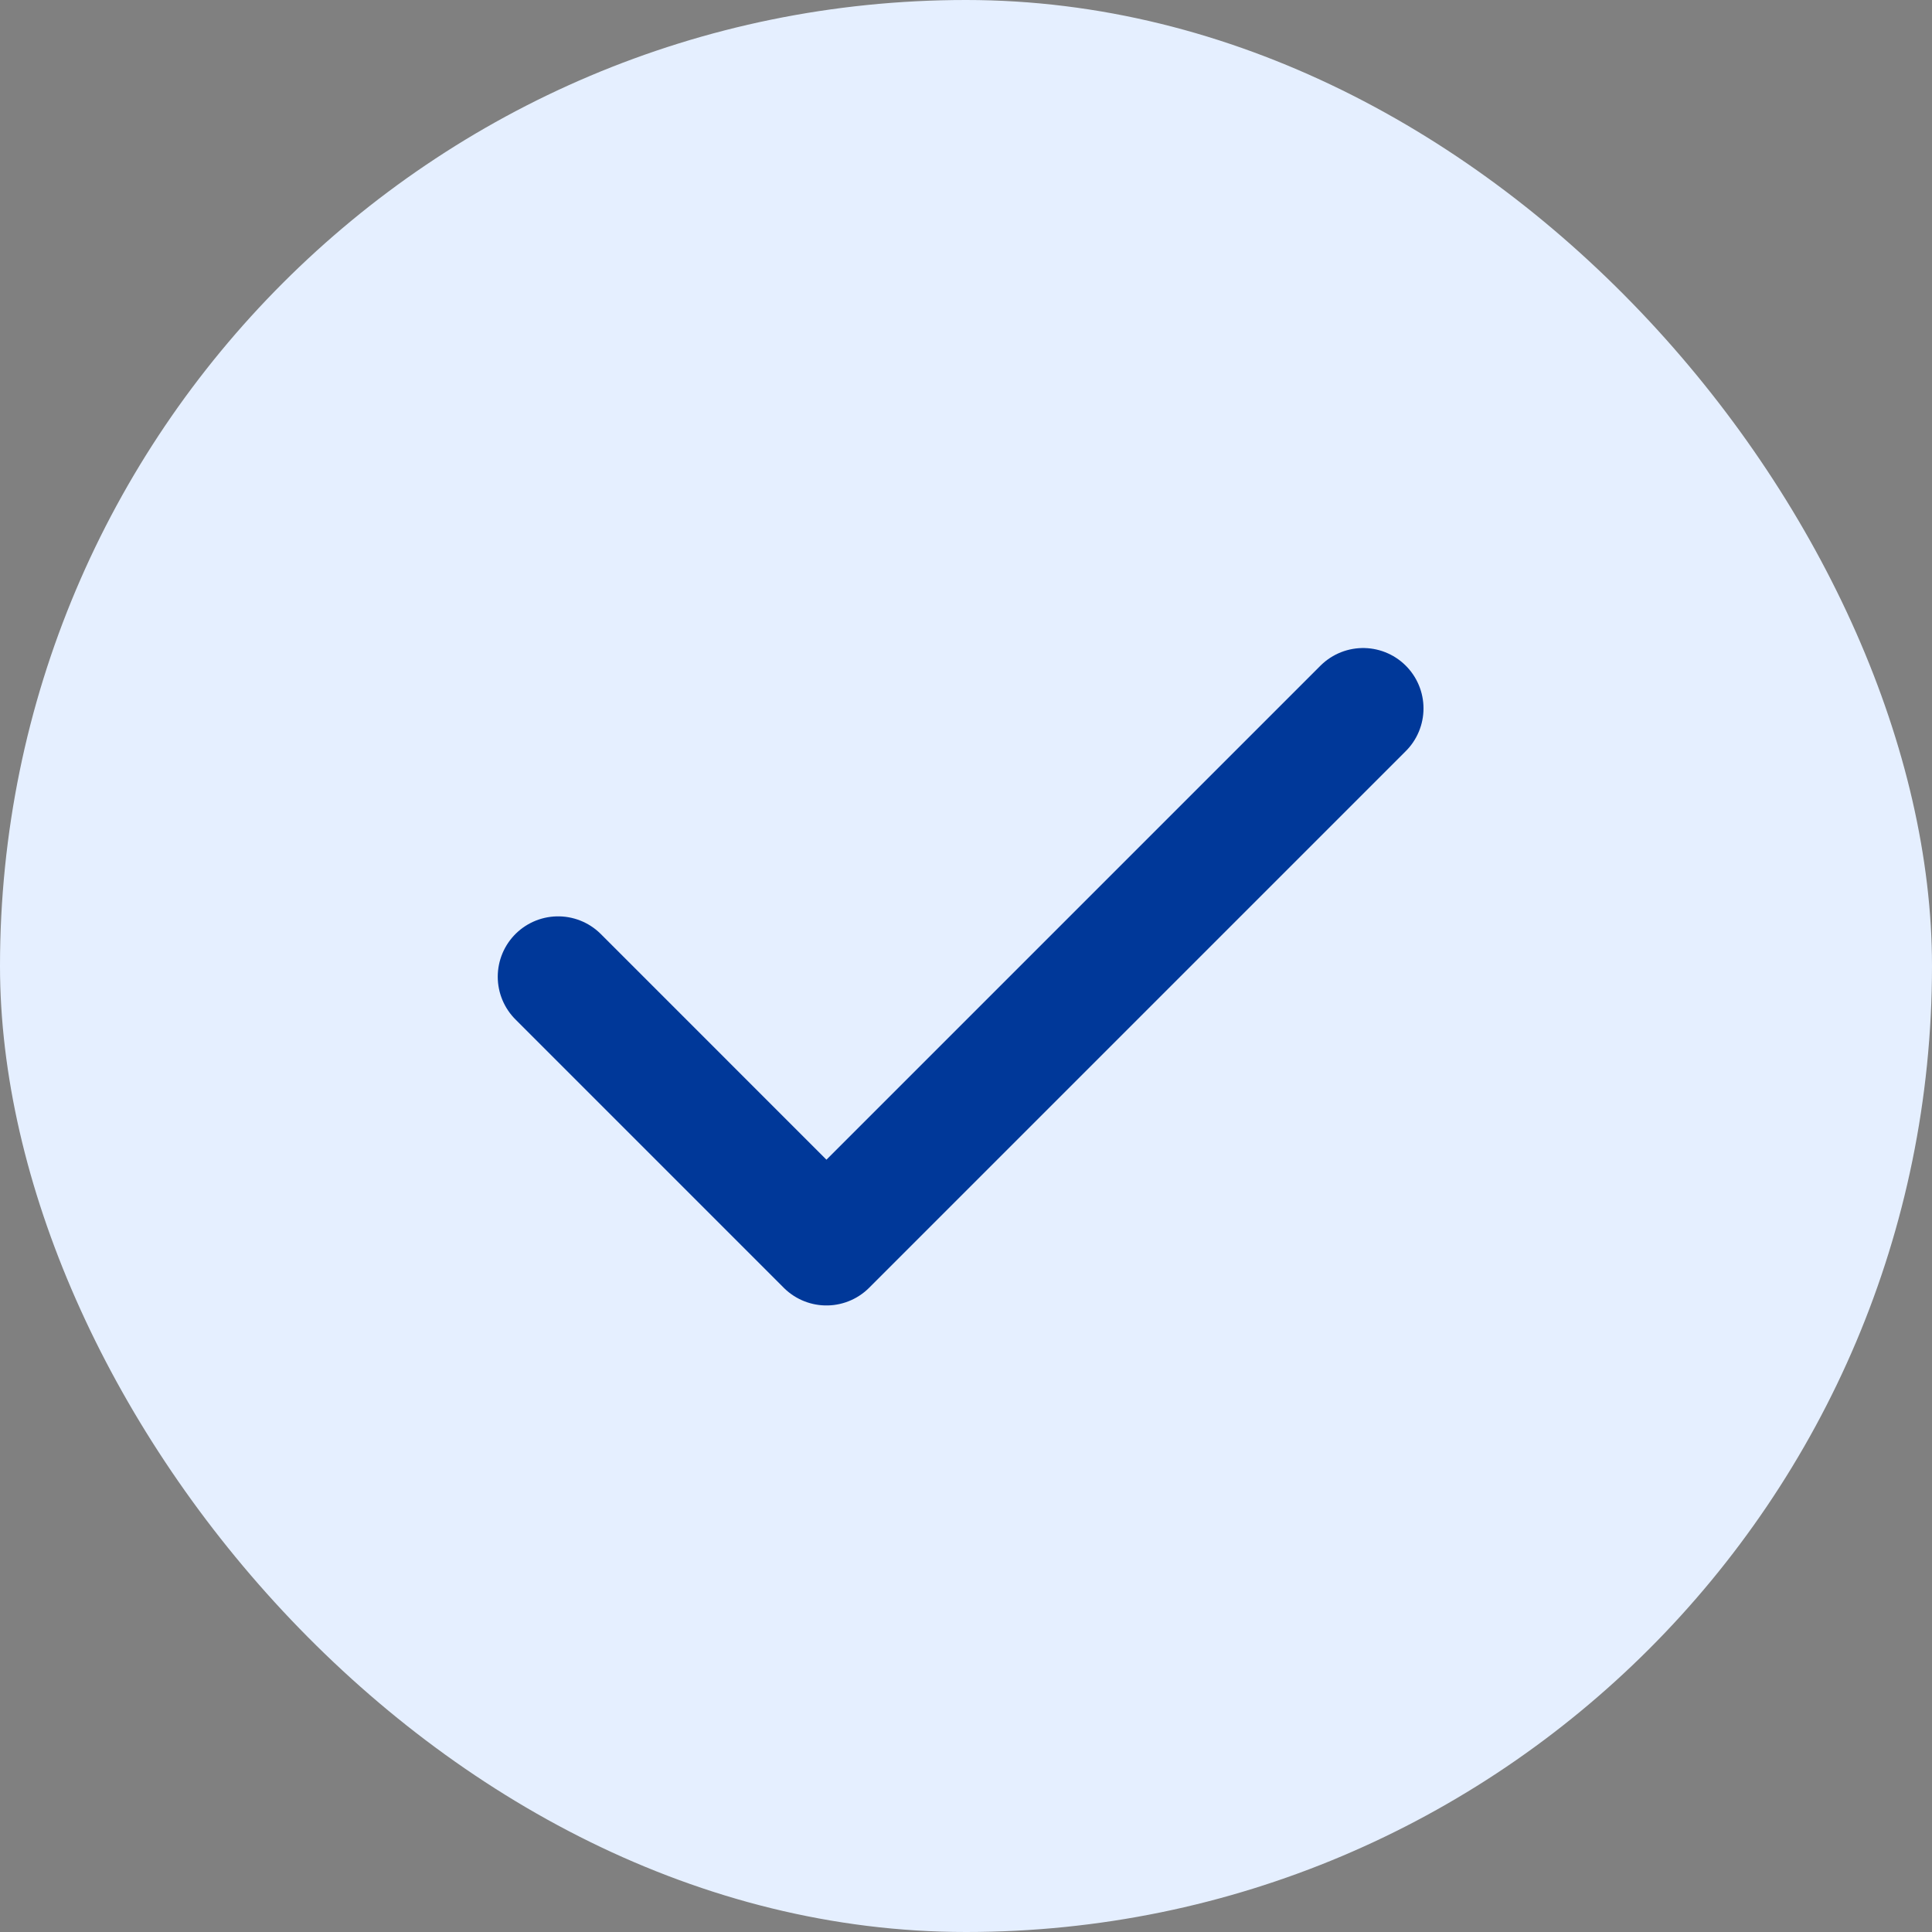
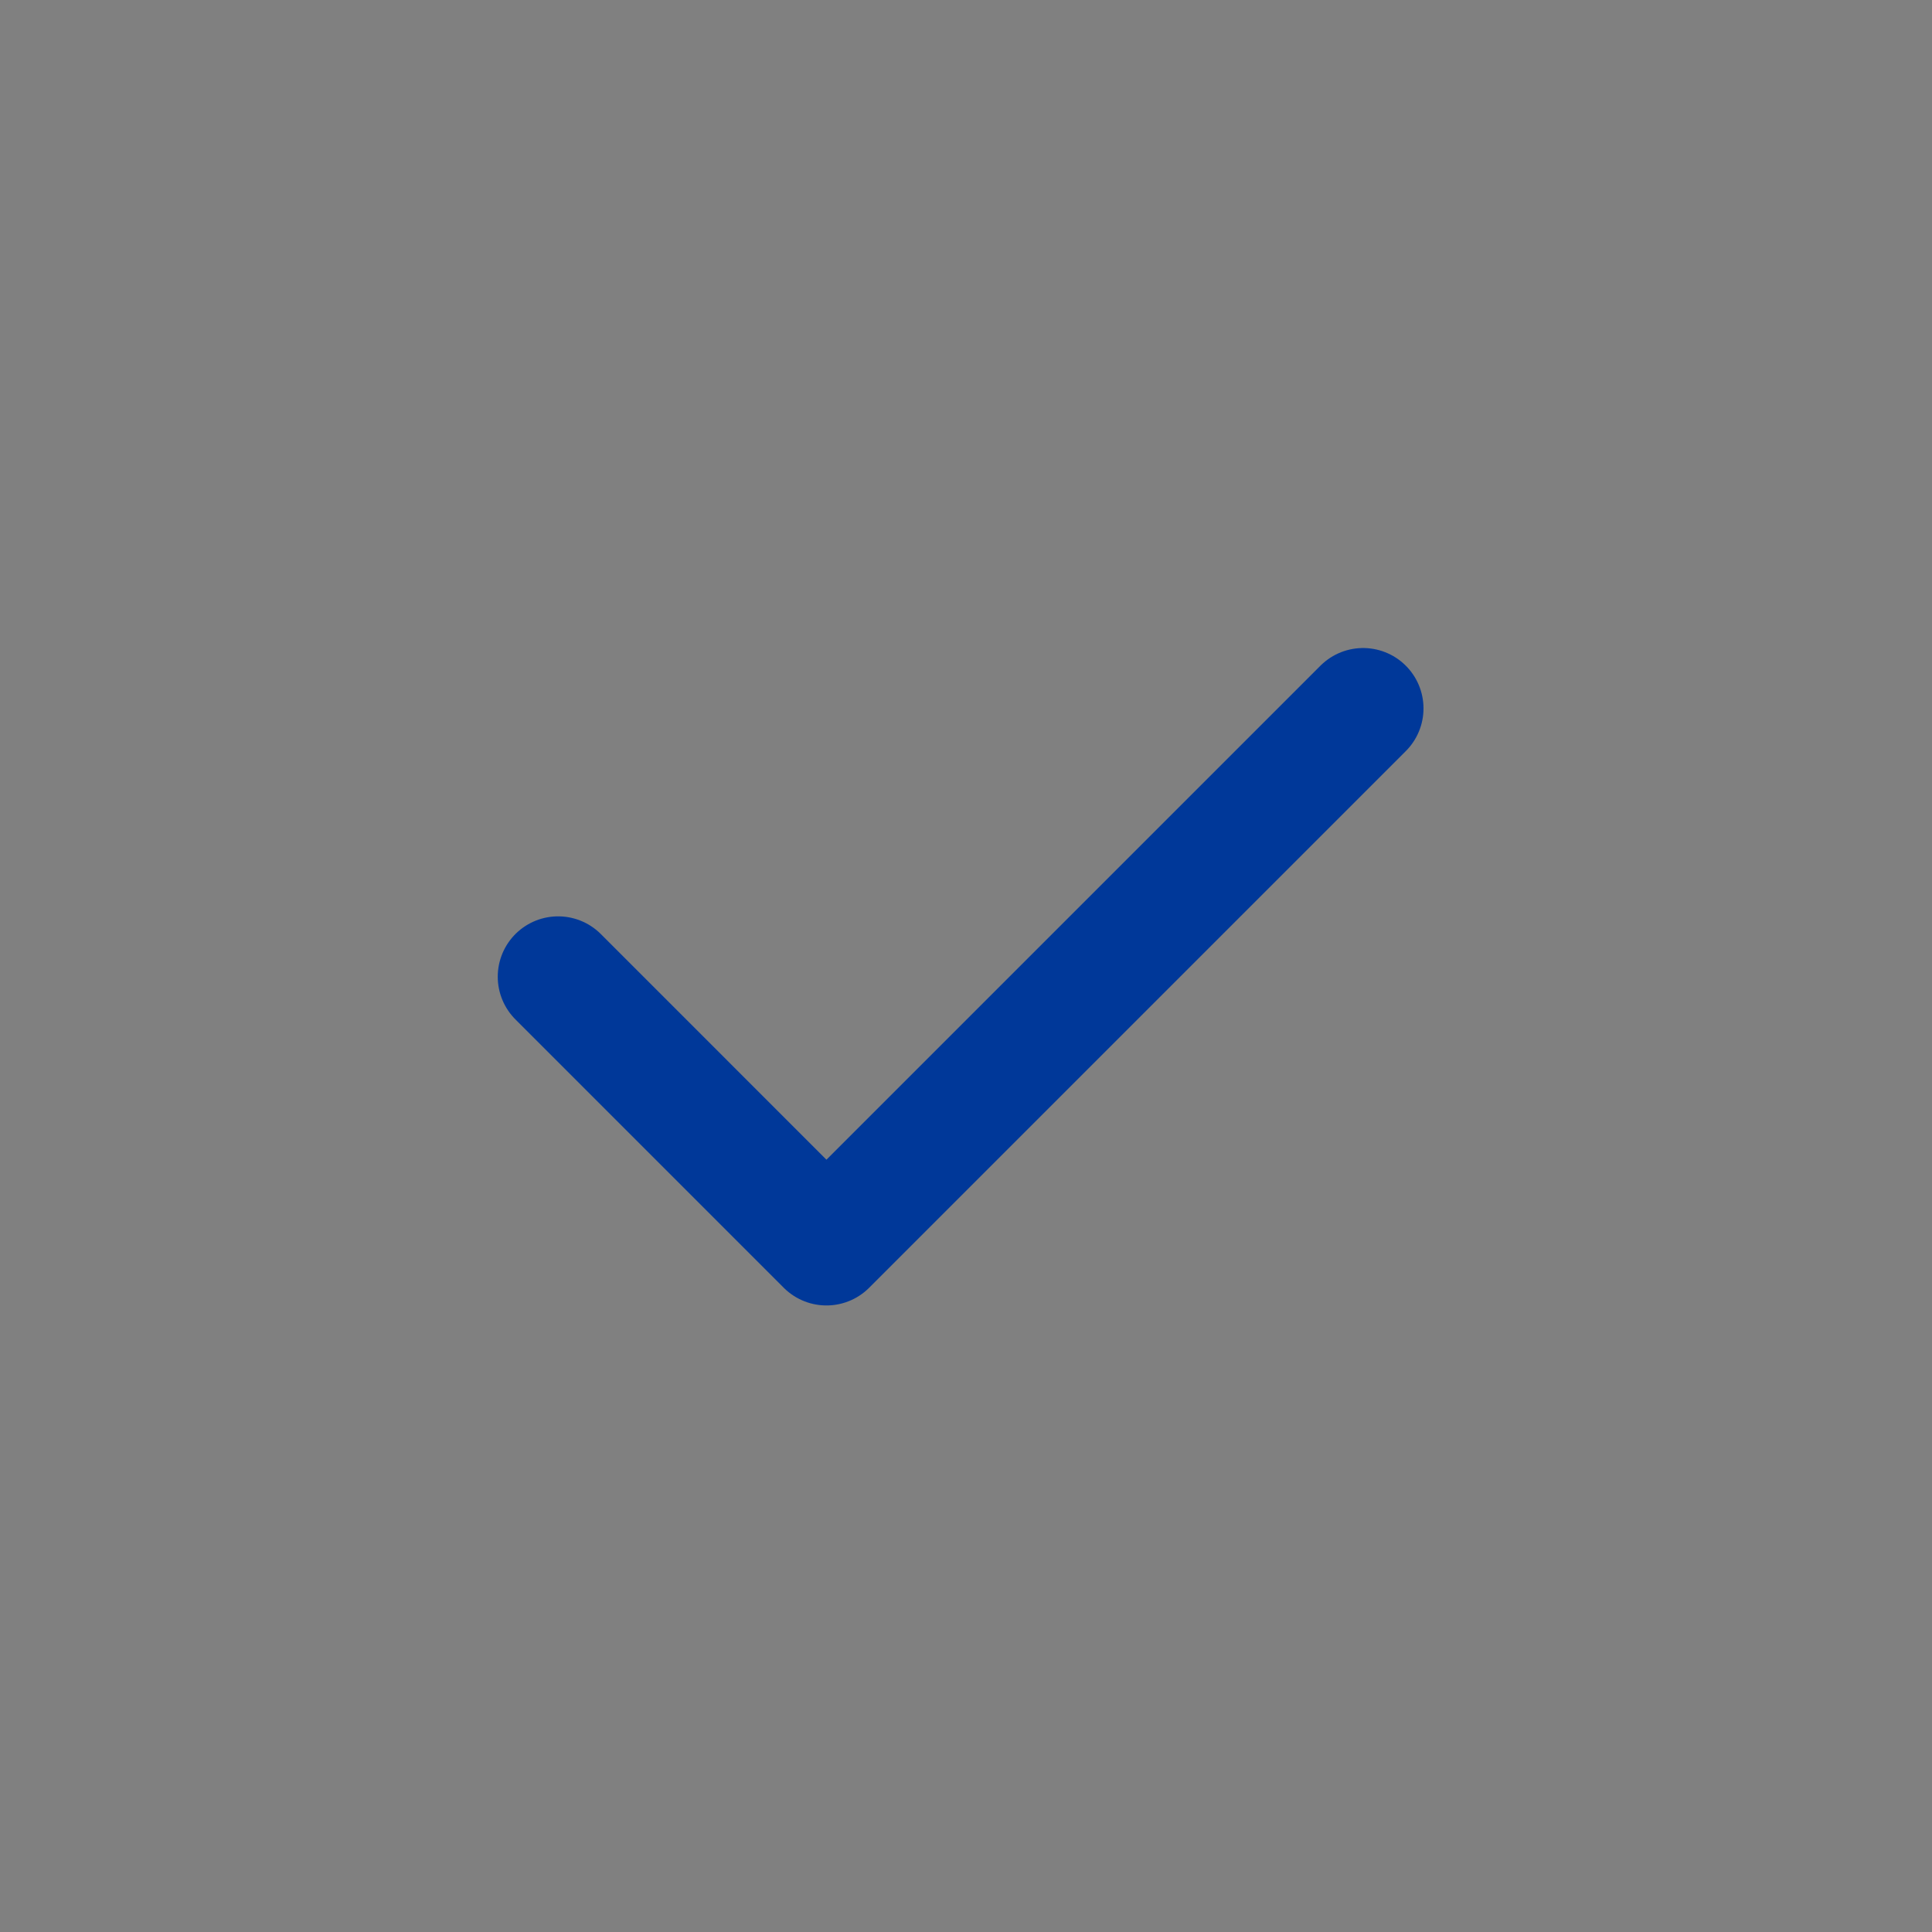
<svg xmlns="http://www.w3.org/2000/svg" width="60" height="60" viewBox="0 0 60 60" fill="none">
  <rect x="0" y="0" width="60" height="60" fill="#808080" stroke="none" />
-   <rect width="60" height="60" rx="30" fill="#E5EFFF" />
  <path d="M17.333 30.333L25.666 38.667L42.333 22" stroke="#003899" stroke-width="3.75" stroke-linecap="round" stroke-linejoin="round" />
</svg>